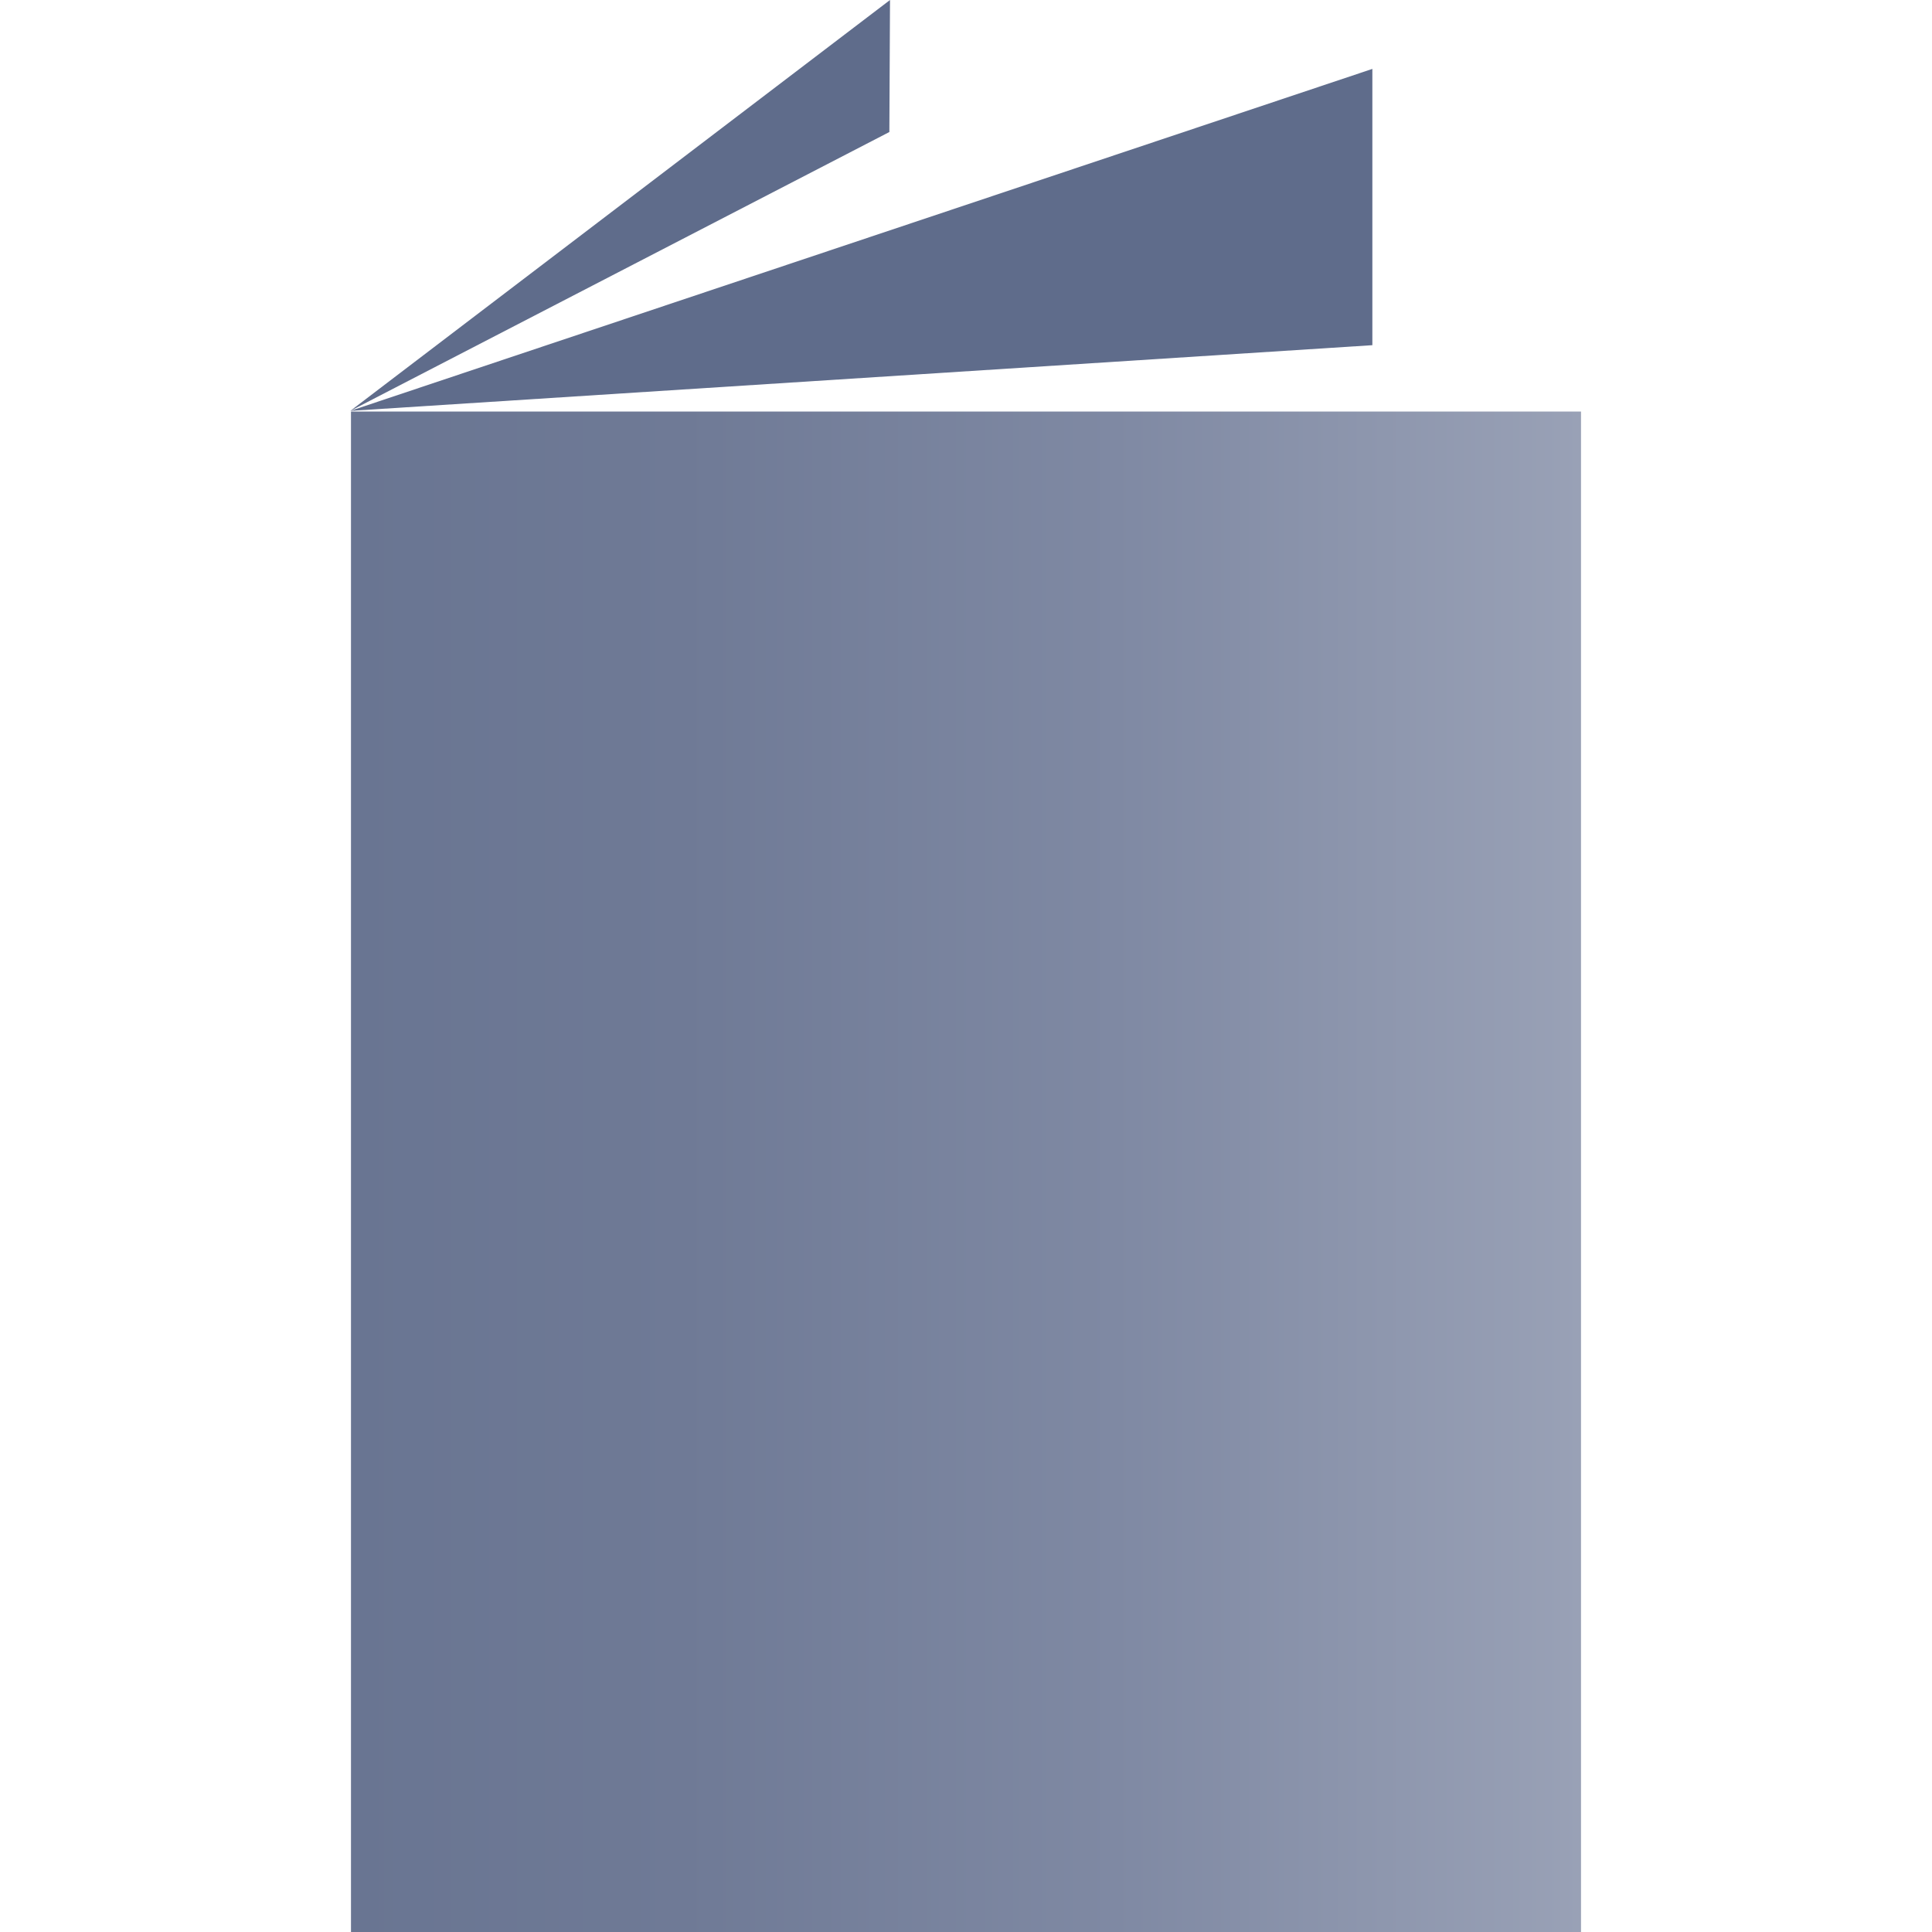
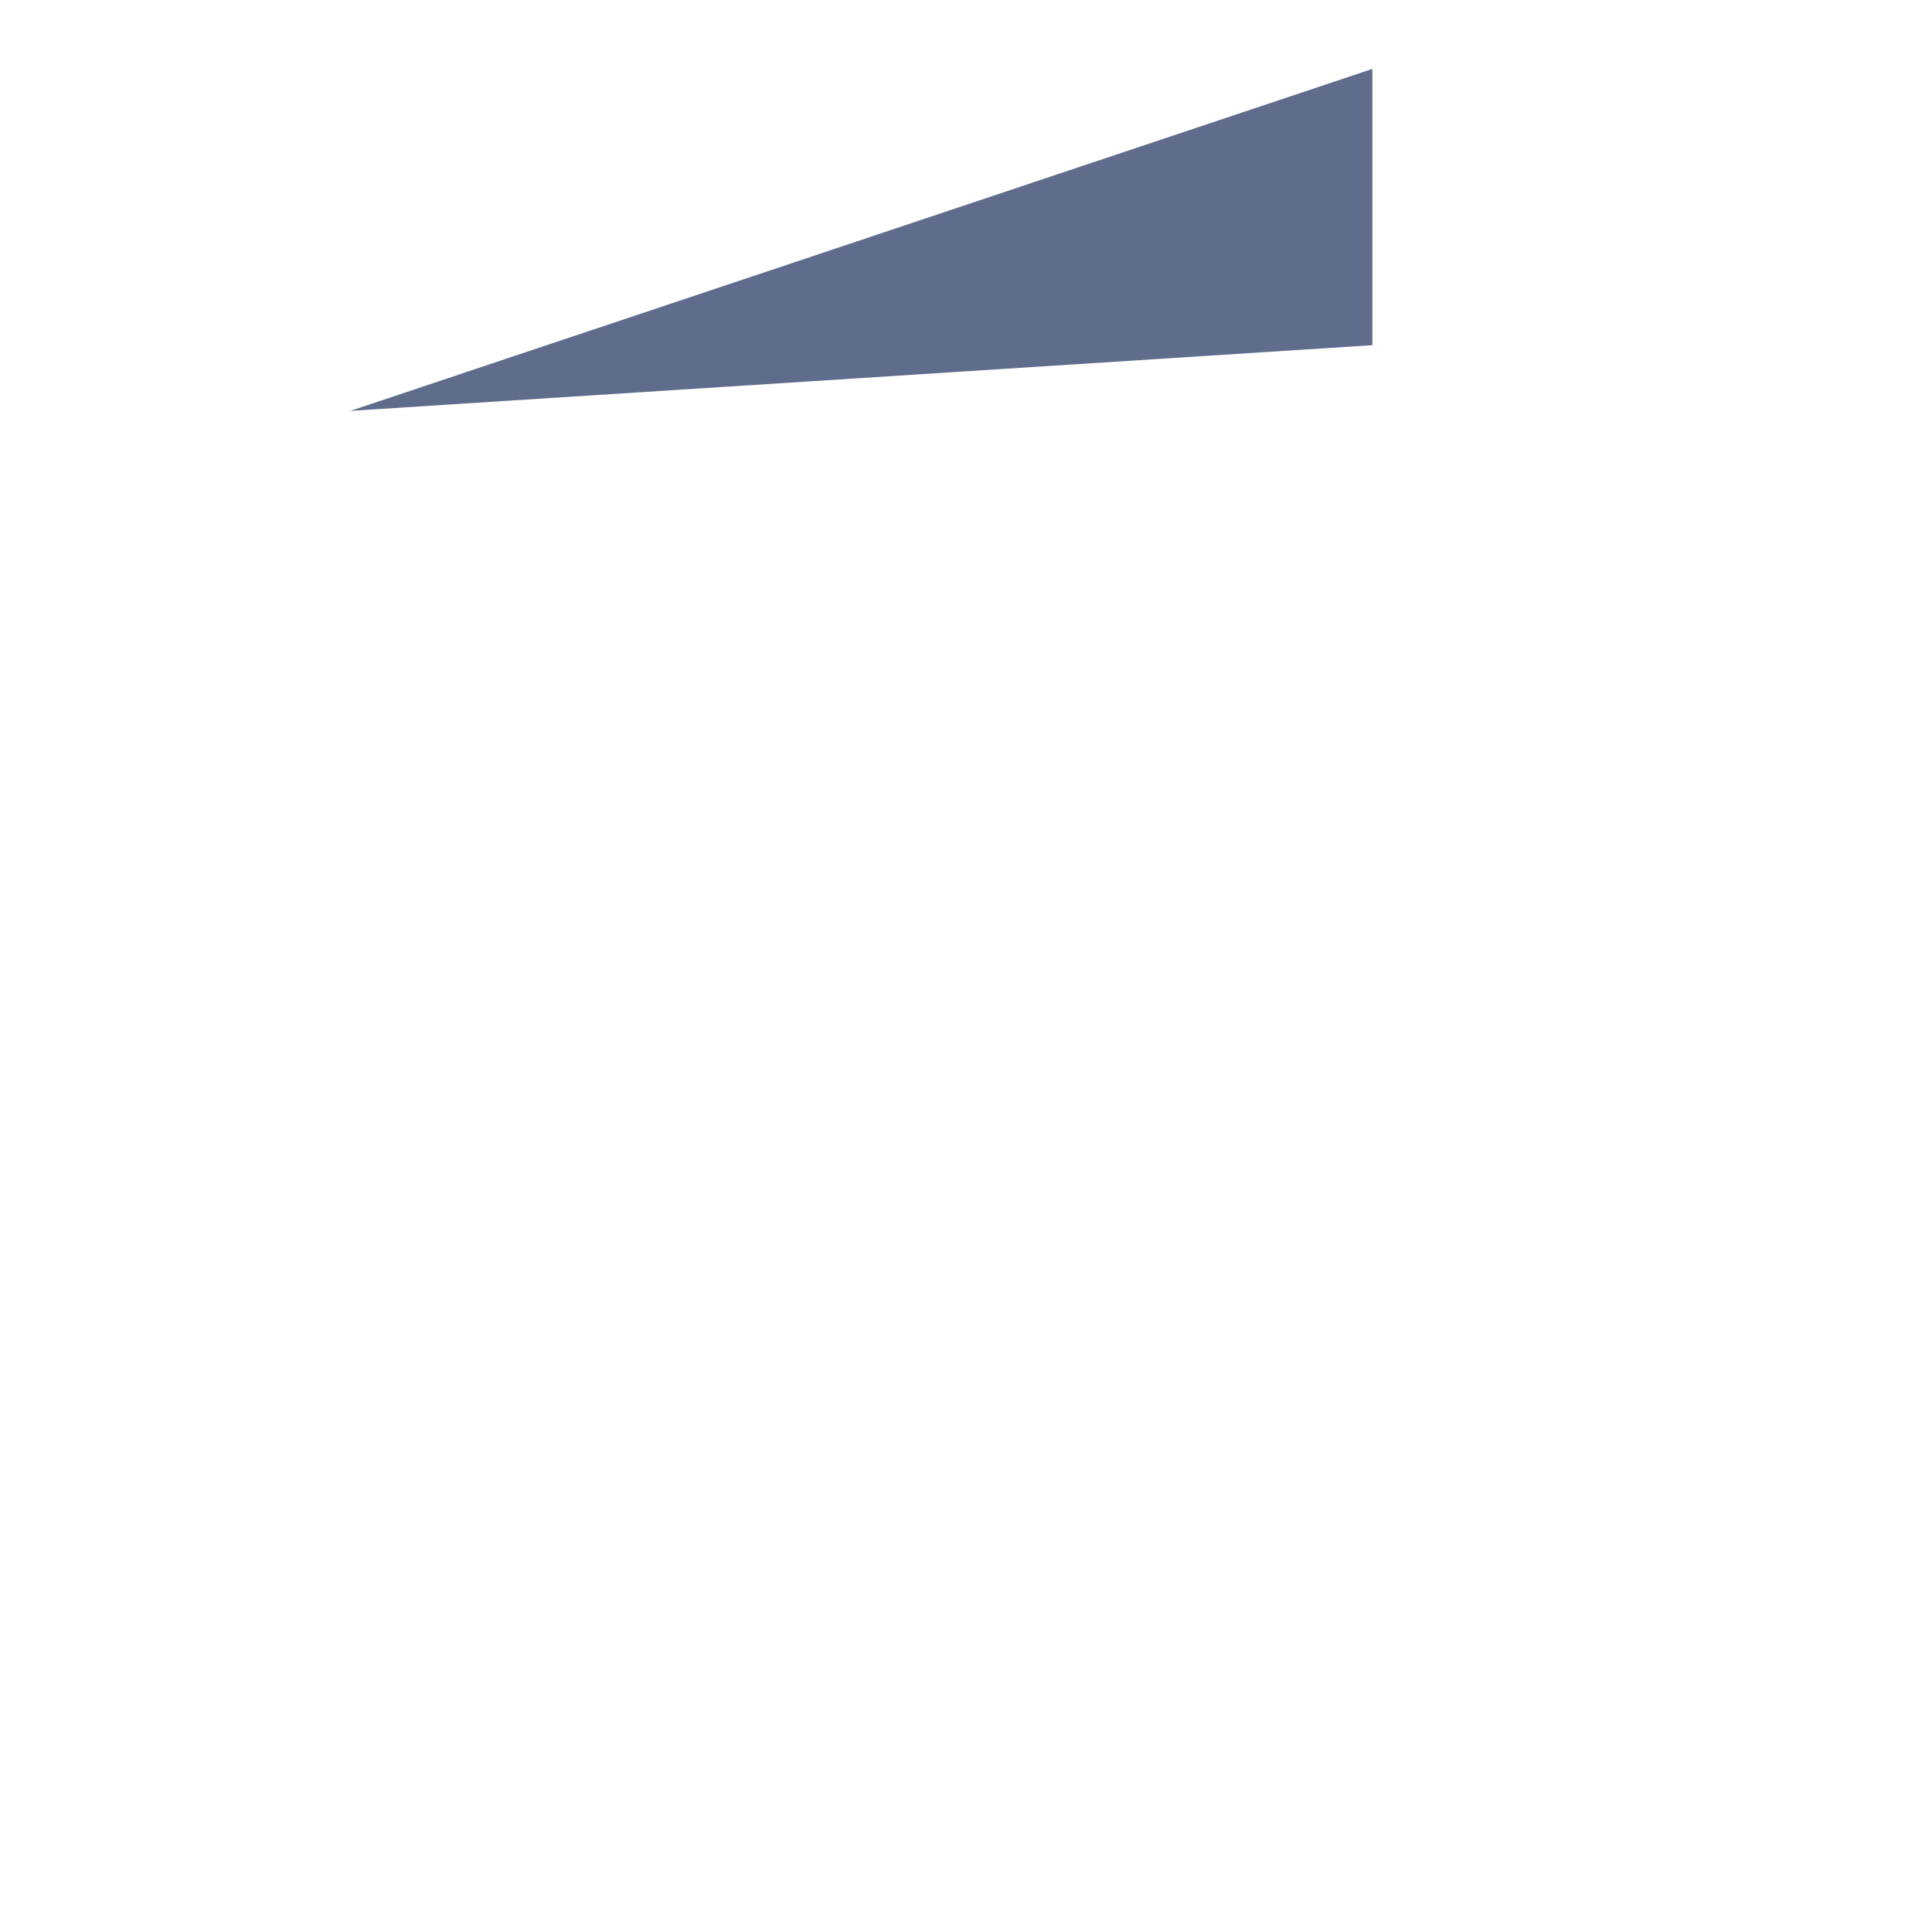
<svg xmlns="http://www.w3.org/2000/svg" id="nav-roller-blind" viewBox="0 0 30 30">
  <defs>
    <style>.cls-1{fill:url(#linear-gradient);}.cls-2{fill:#5f6c8b;}</style>
    <linearGradient id="linear-gradient" x1="5.45" y1="13.8" x2="24.55" y2="13.8" gradientTransform="translate(0 32) scale(1 -1)" gradientUnits="userSpaceOnUse">
      <stop offset="0" stop-color="#697592" />
      <stop offset=".27" stop-color="#6f7a96" />
      <stop offset=".62" stop-color="#7f89a3" />
      <stop offset="1" stop-color="#99a1b6" />
    </linearGradient>
  </defs>
-   <path class="cls-1" d="M24.54,6.39H5.45V30H24.55s0-23.62,0-23.61Z" />
  <polygon class="cls-2" points="21.31 1.07 5.44 6.38 21.31 5.36 21.31 1.07" />
-   <polygon class="cls-2" points="13.82 0 5.44 6.38 13.81 2.05 13.82 0" />
</svg>